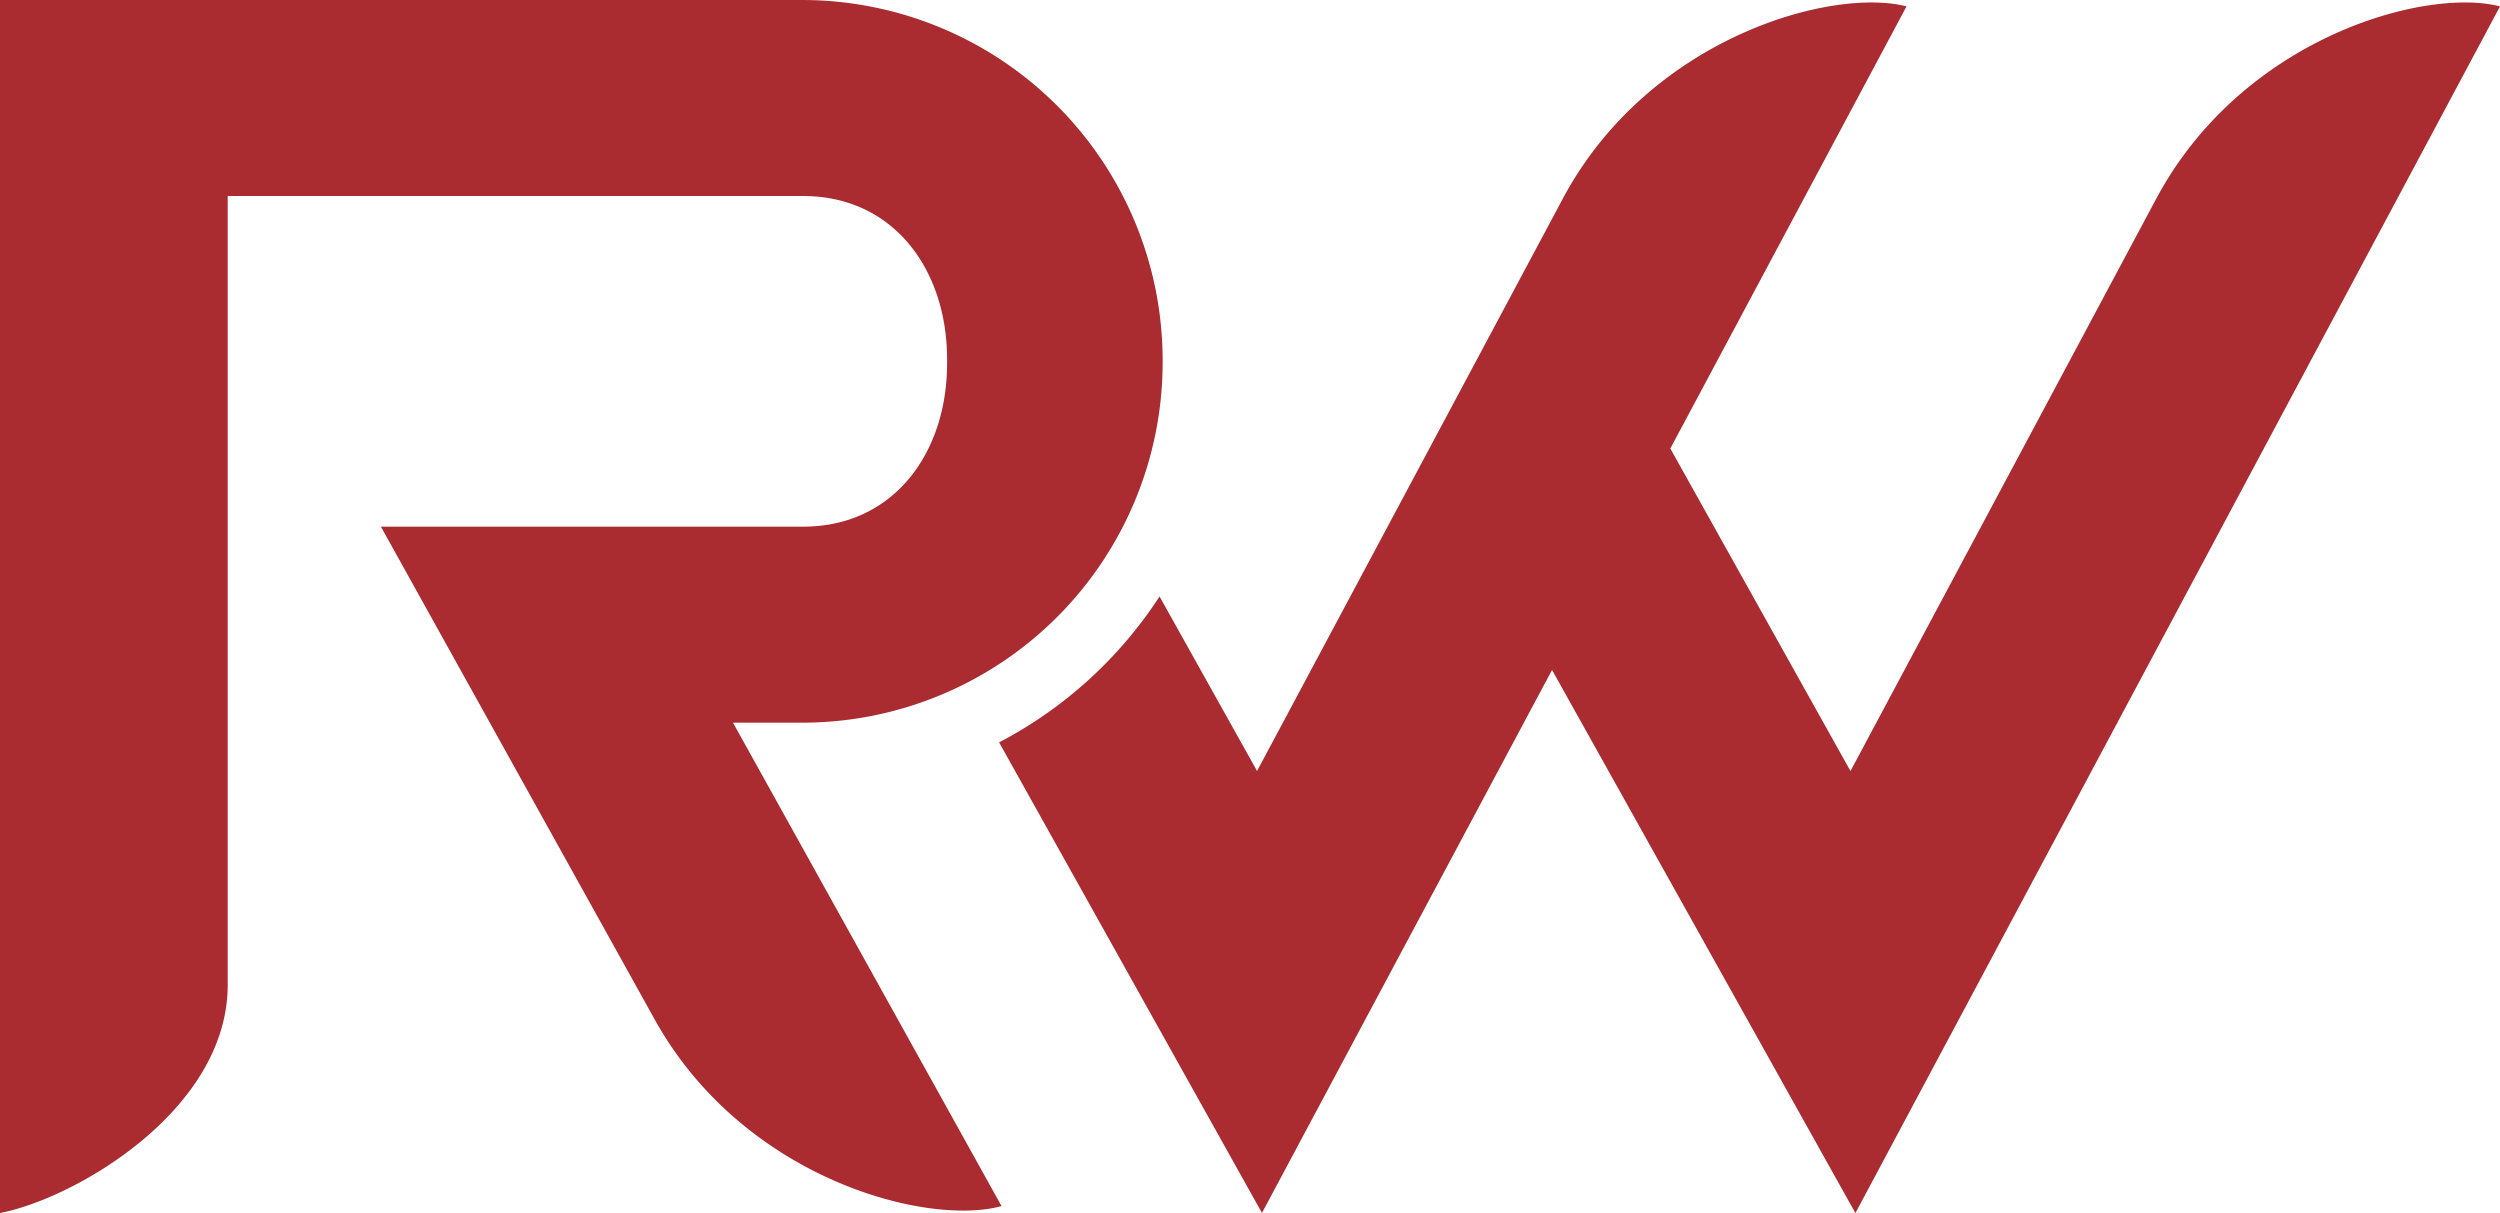
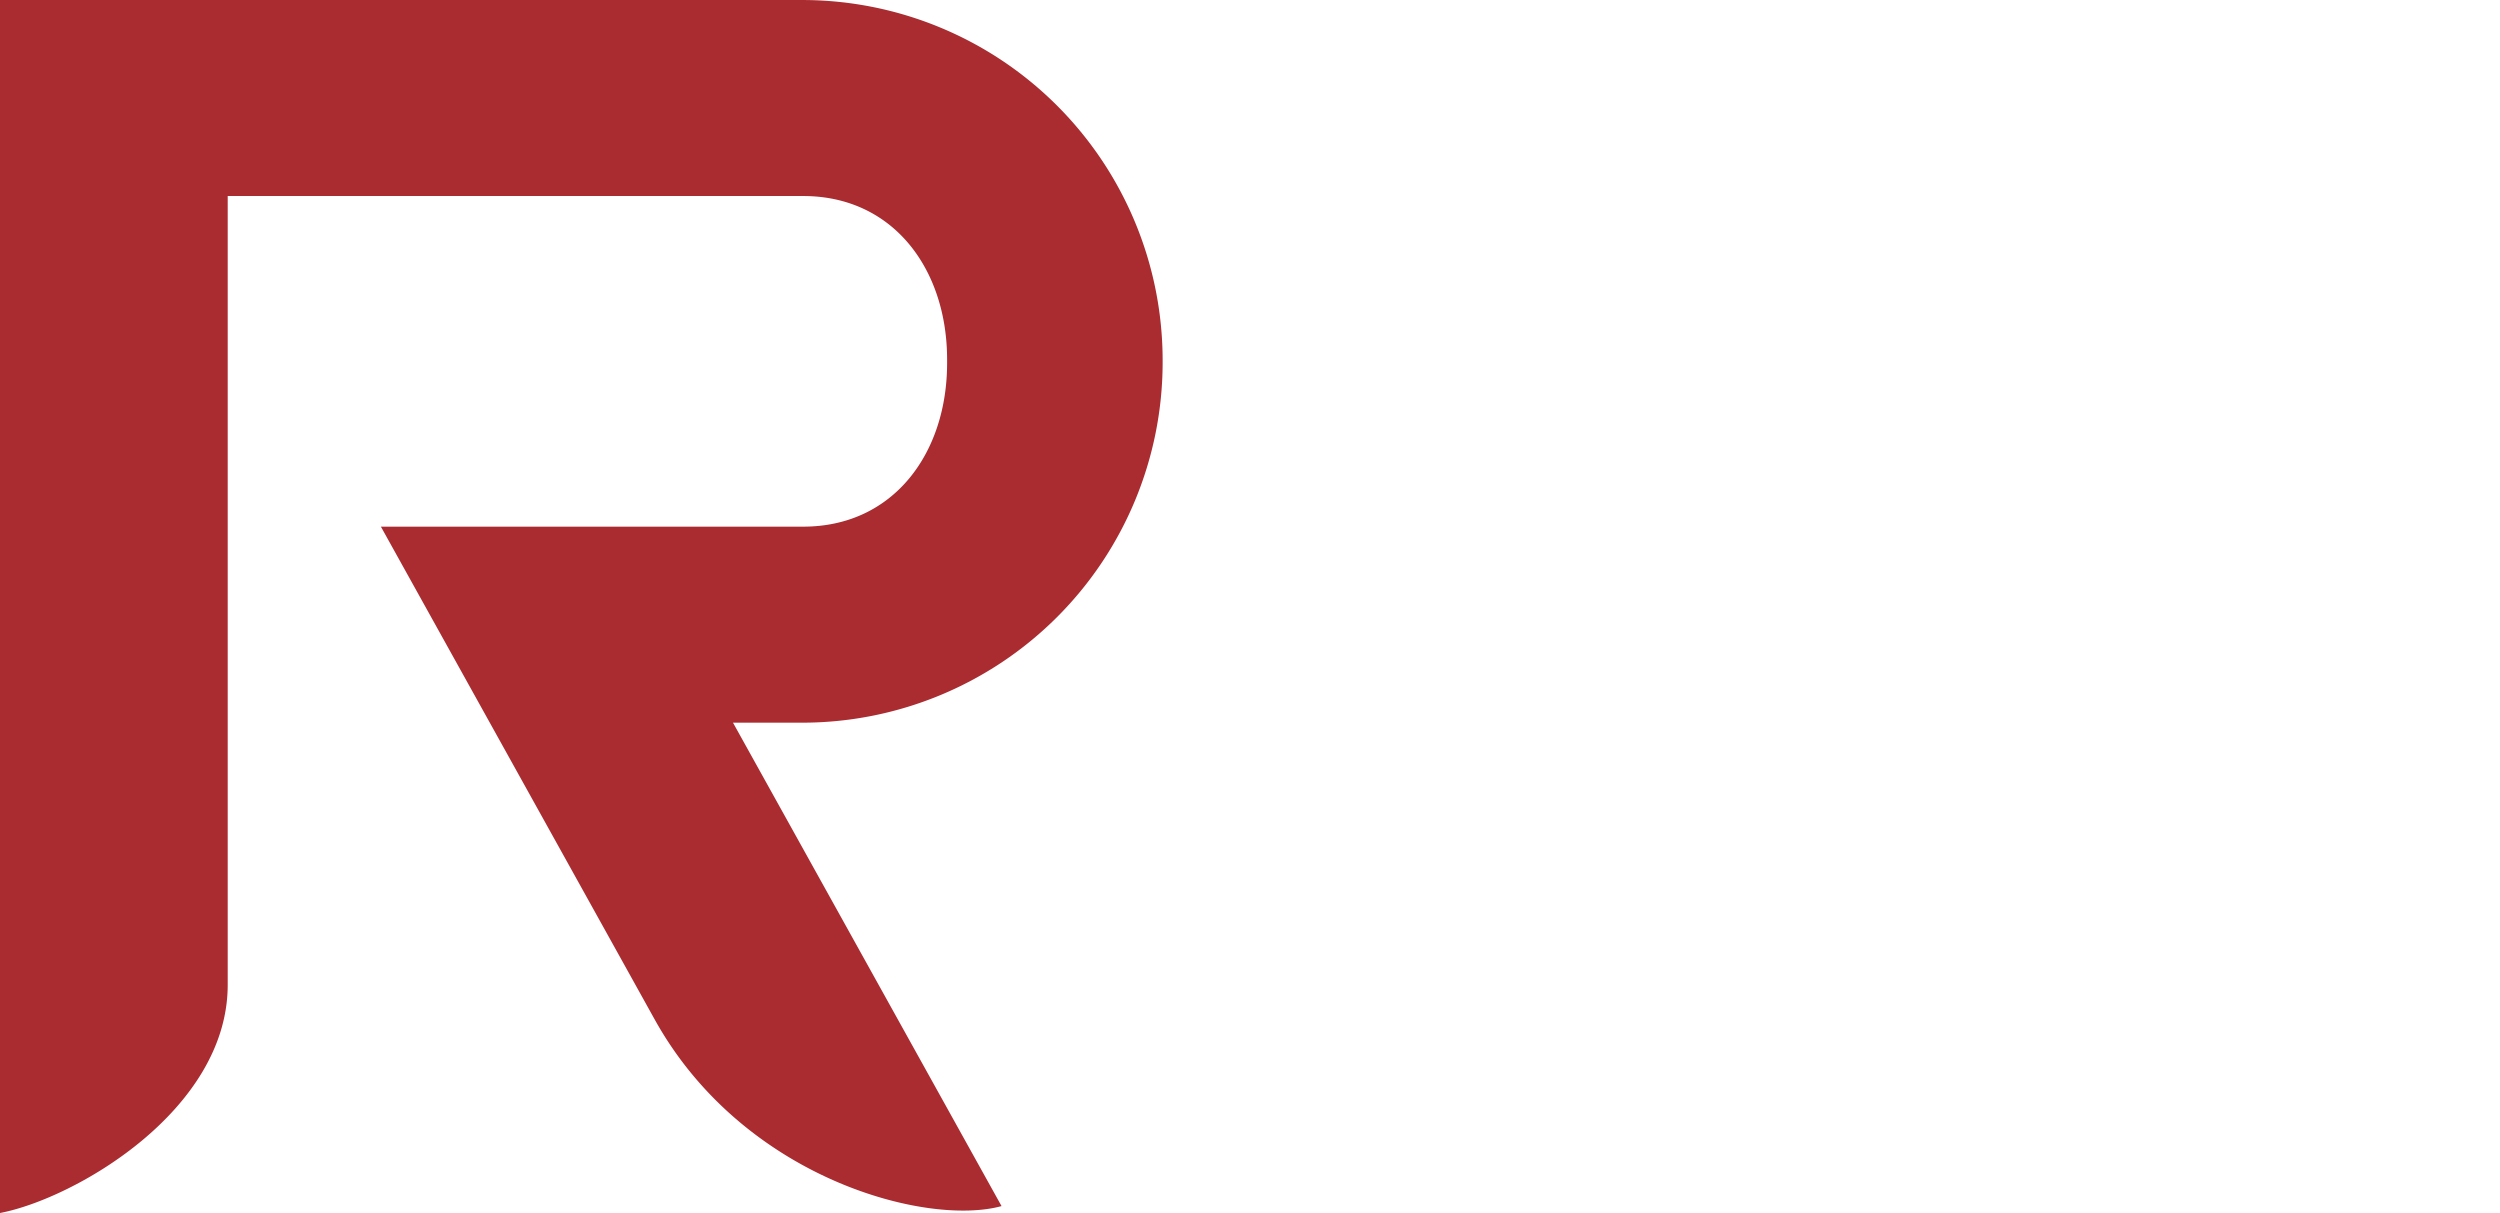
<svg xmlns="http://www.w3.org/2000/svg" width="140.149" height="68" viewBox="0 0 140.149 68">
  <g transform="translate(-901 -1928)">
    <path d="M126.082,57.149c4.965,8.937,15.254,11.616,19.445,10.463l-15.055-27.1h3.935a20.211,20.211,0,0,0,20.151-20.151V20.15A20.211,20.211,0,0,0,134.407,0H89.381V68c4.2-.808,12.765-5.756,12.765-12.79V10.988h32.262c5.052,0,8.067,4.11,8.067,9.162v.211c0,5.052-3.015,9.162-8.067,9.162H110.734Z" transform="translate(811.619 1928.001)" fill="#aa2b30" />
-     <path d="M268.809,11.278,251.667,43.367l-10.1-18.082L254.809.5c-4.21-1.084-14.453,1.764-19.27,10.782L218.4,43.364l-5.466-9.785a23.978,23.978,0,0,1-8.994,8.181l7.829,14.016,6.906,12.363,6.63-12.411L234.937,37.7l10.1,18.082,6.906,12.364,6.63-12.412L288.079.5c-4.21-1.084-14.453,1.764-19.27,10.782" transform="translate(753.07 1927.858)" fill="#aa2b30" />
  </g>
</svg>